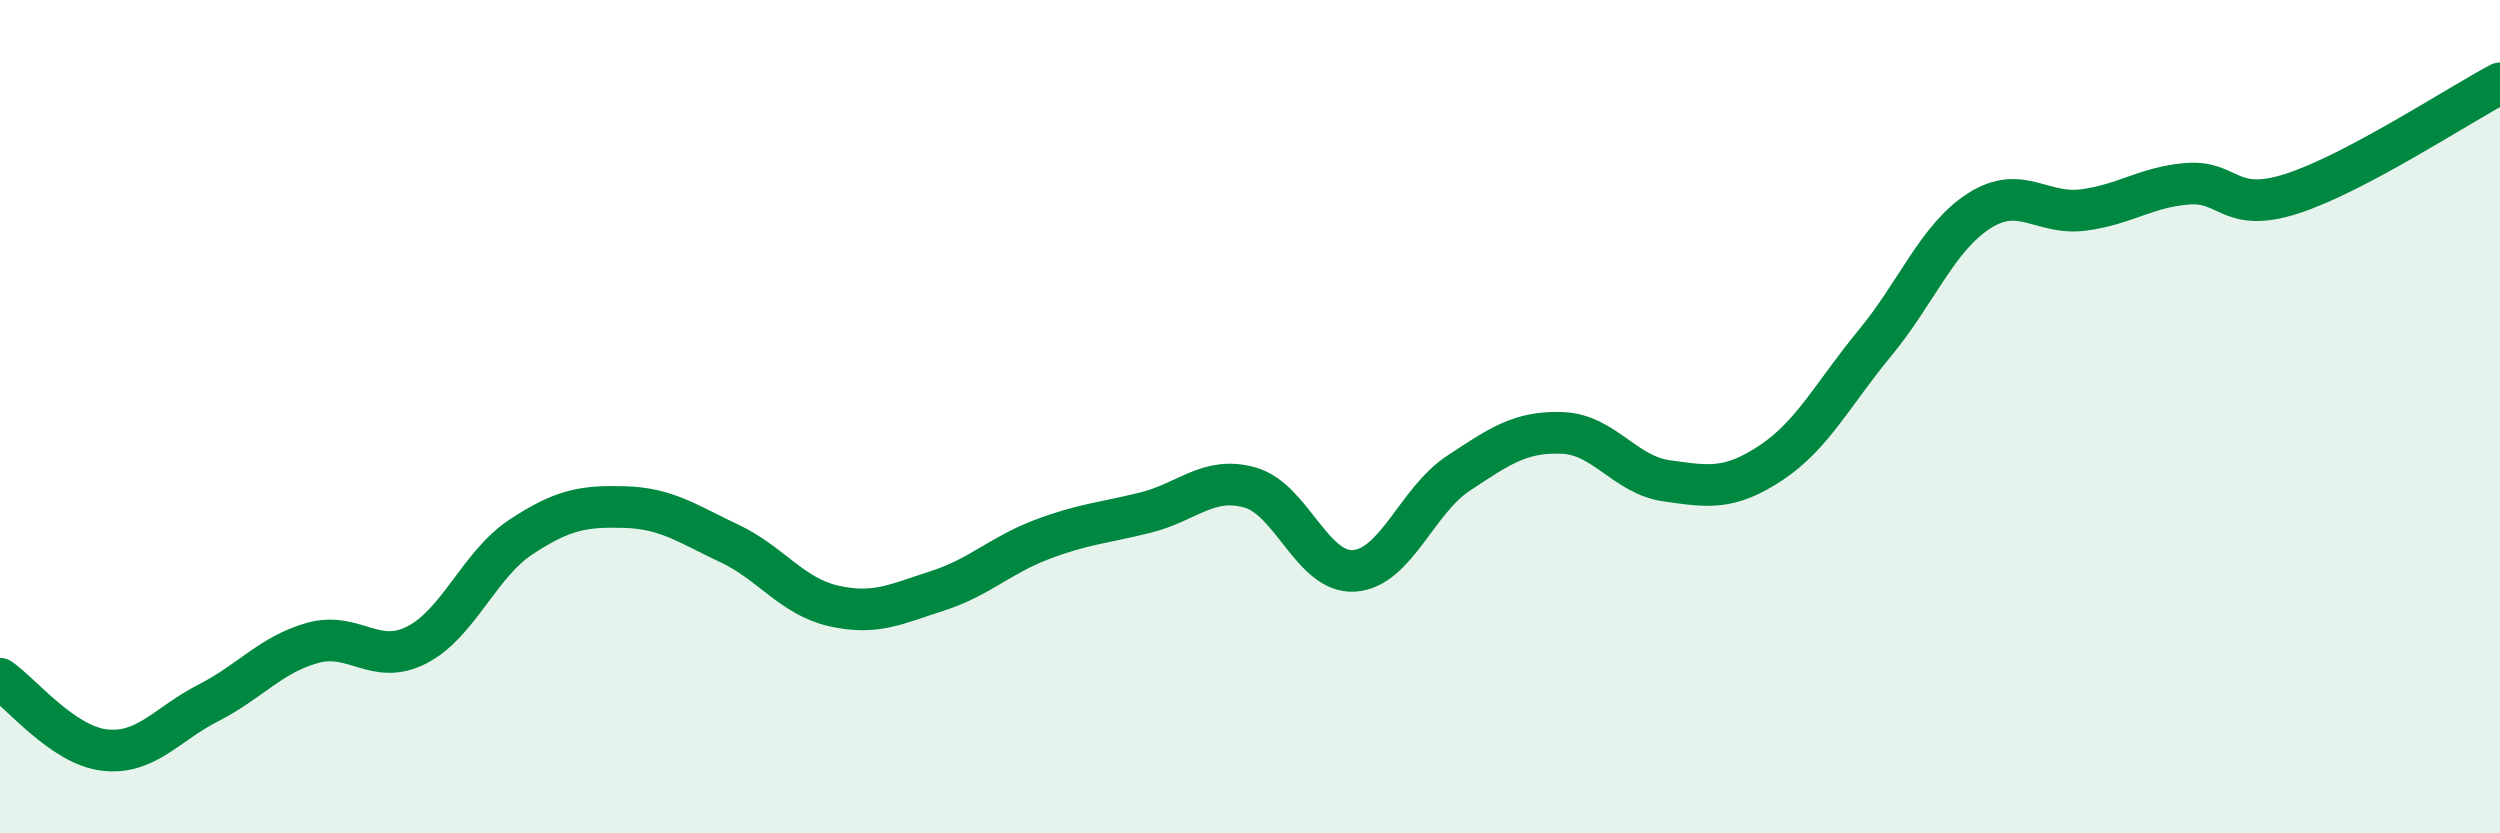
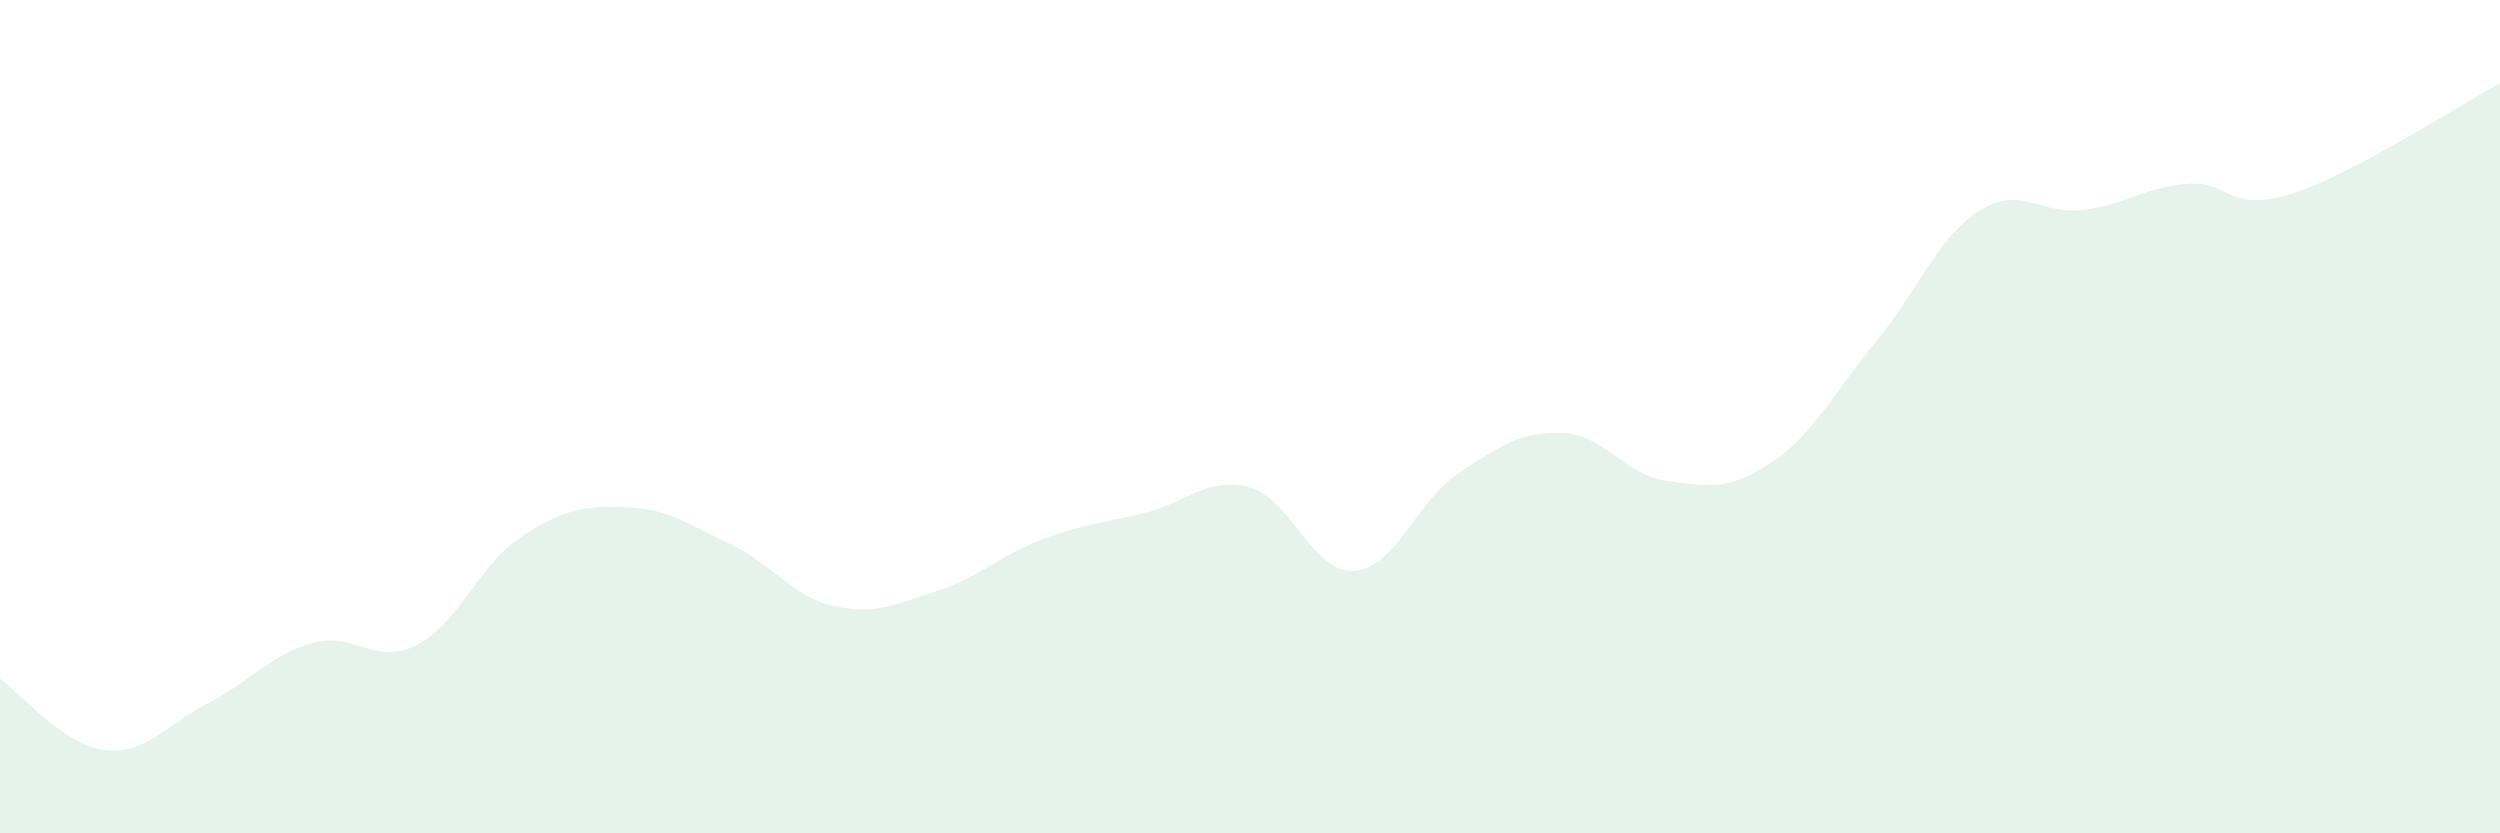
<svg xmlns="http://www.w3.org/2000/svg" width="60" height="20" viewBox="0 0 60 20">
  <path d="M 0,16.29 C 0.5,16.63 1.5,17.88 2.5,18 C 3.5,18.12 4,17.38 5,16.87 C 6,16.36 6.5,15.71 7.5,15.43 C 8.5,15.15 9,15.99 10,15.48 C 11,14.97 11.5,13.55 12.5,12.89 C 13.5,12.23 14,12.14 15,12.17 C 16,12.2 16.5,12.57 17.5,13.04 C 18.5,13.51 19,14.31 20,14.54 C 21,14.77 21.5,14.5 22.5,14.18 C 23.5,13.86 24,13.33 25,12.95 C 26,12.57 26.5,12.55 27.5,12.3 C 28.5,12.05 29,11.42 30,11.7 C 31,11.98 31.5,13.77 32.5,13.7 C 33.5,13.63 34,12.02 35,11.36 C 36,10.7 36.5,10.35 37.5,10.39 C 38.5,10.43 39,11.4 40,11.54 C 41,11.68 41.5,11.77 42.5,11.11 C 43.5,10.45 44,9.44 45,8.23 C 46,7.02 46.5,5.7 47.5,5.06 C 48.5,4.42 49,5.17 50,5.04 C 51,4.91 51.5,4.49 52.5,4.41 C 53.5,4.33 53.5,5.13 55,4.65 C 56.5,4.17 59,2.53 60,2L60 20L0 20Z" fill="#008740" opacity="0.1" stroke-linecap="round" stroke-linejoin="round" />
-   <path d="M 0,16.29 C 0.5,16.63 1.5,17.88 2.5,18 C 3.5,18.12 4,17.38 5,16.87 C 6,16.36 6.5,15.71 7.5,15.43 C 8.5,15.15 9,15.99 10,15.48 C 11,14.97 11.5,13.55 12.5,12.89 C 13.5,12.23 14,12.14 15,12.17 C 16,12.2 16.5,12.57 17.5,13.04 C 18.5,13.51 19,14.31 20,14.54 C 21,14.77 21.5,14.5 22.5,14.18 C 23.5,13.86 24,13.33 25,12.95 C 26,12.57 26.5,12.55 27.5,12.3 C 28.5,12.05 29,11.42 30,11.7 C 31,11.98 31.5,13.77 32.5,13.7 C 33.5,13.63 34,12.02 35,11.36 C 36,10.7 36.5,10.35 37.5,10.39 C 38.5,10.43 39,11.4 40,11.54 C 41,11.68 41.5,11.77 42.5,11.11 C 43.5,10.45 44,9.44 45,8.23 C 46,7.02 46.5,5.7 47.5,5.06 C 48.5,4.42 49,5.17 50,5.04 C 51,4.91 51.5,4.49 52.5,4.41 C 53.5,4.33 53.5,5.13 55,4.65 C 56.5,4.17 59,2.53 60,2" stroke="#008740" stroke-width="1" fill="none" stroke-linecap="round" stroke-linejoin="round" />
</svg>